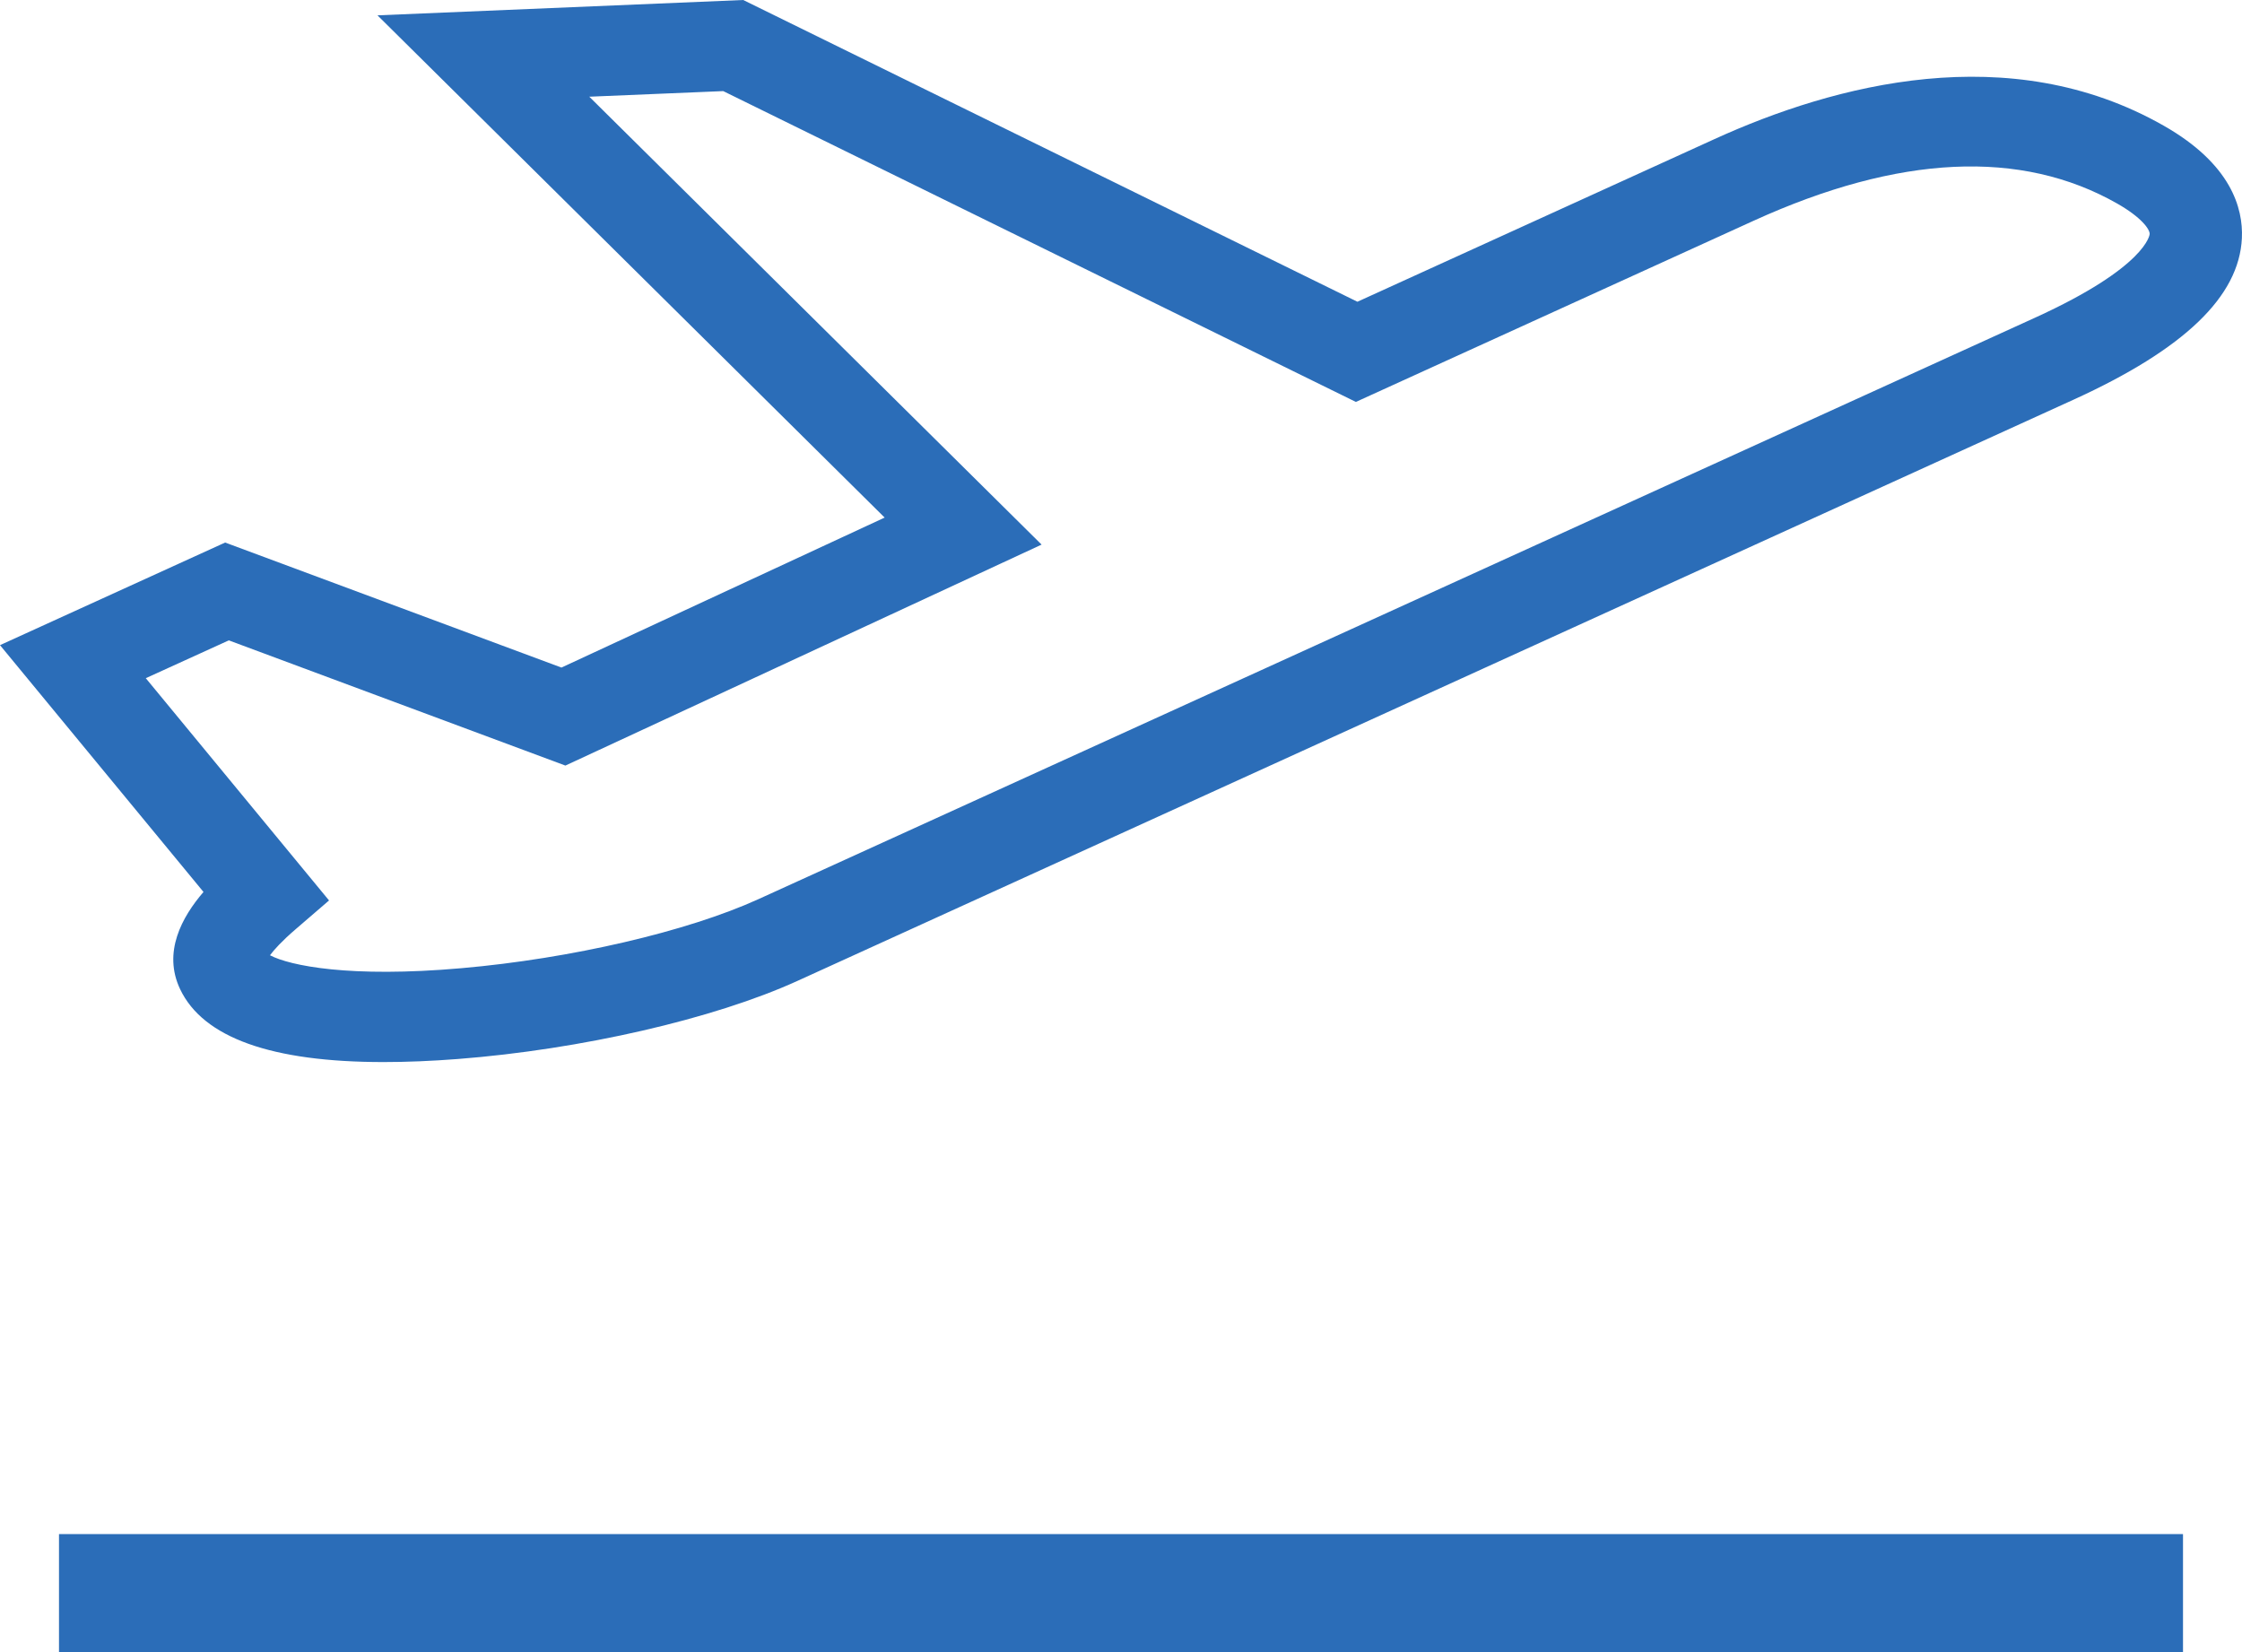
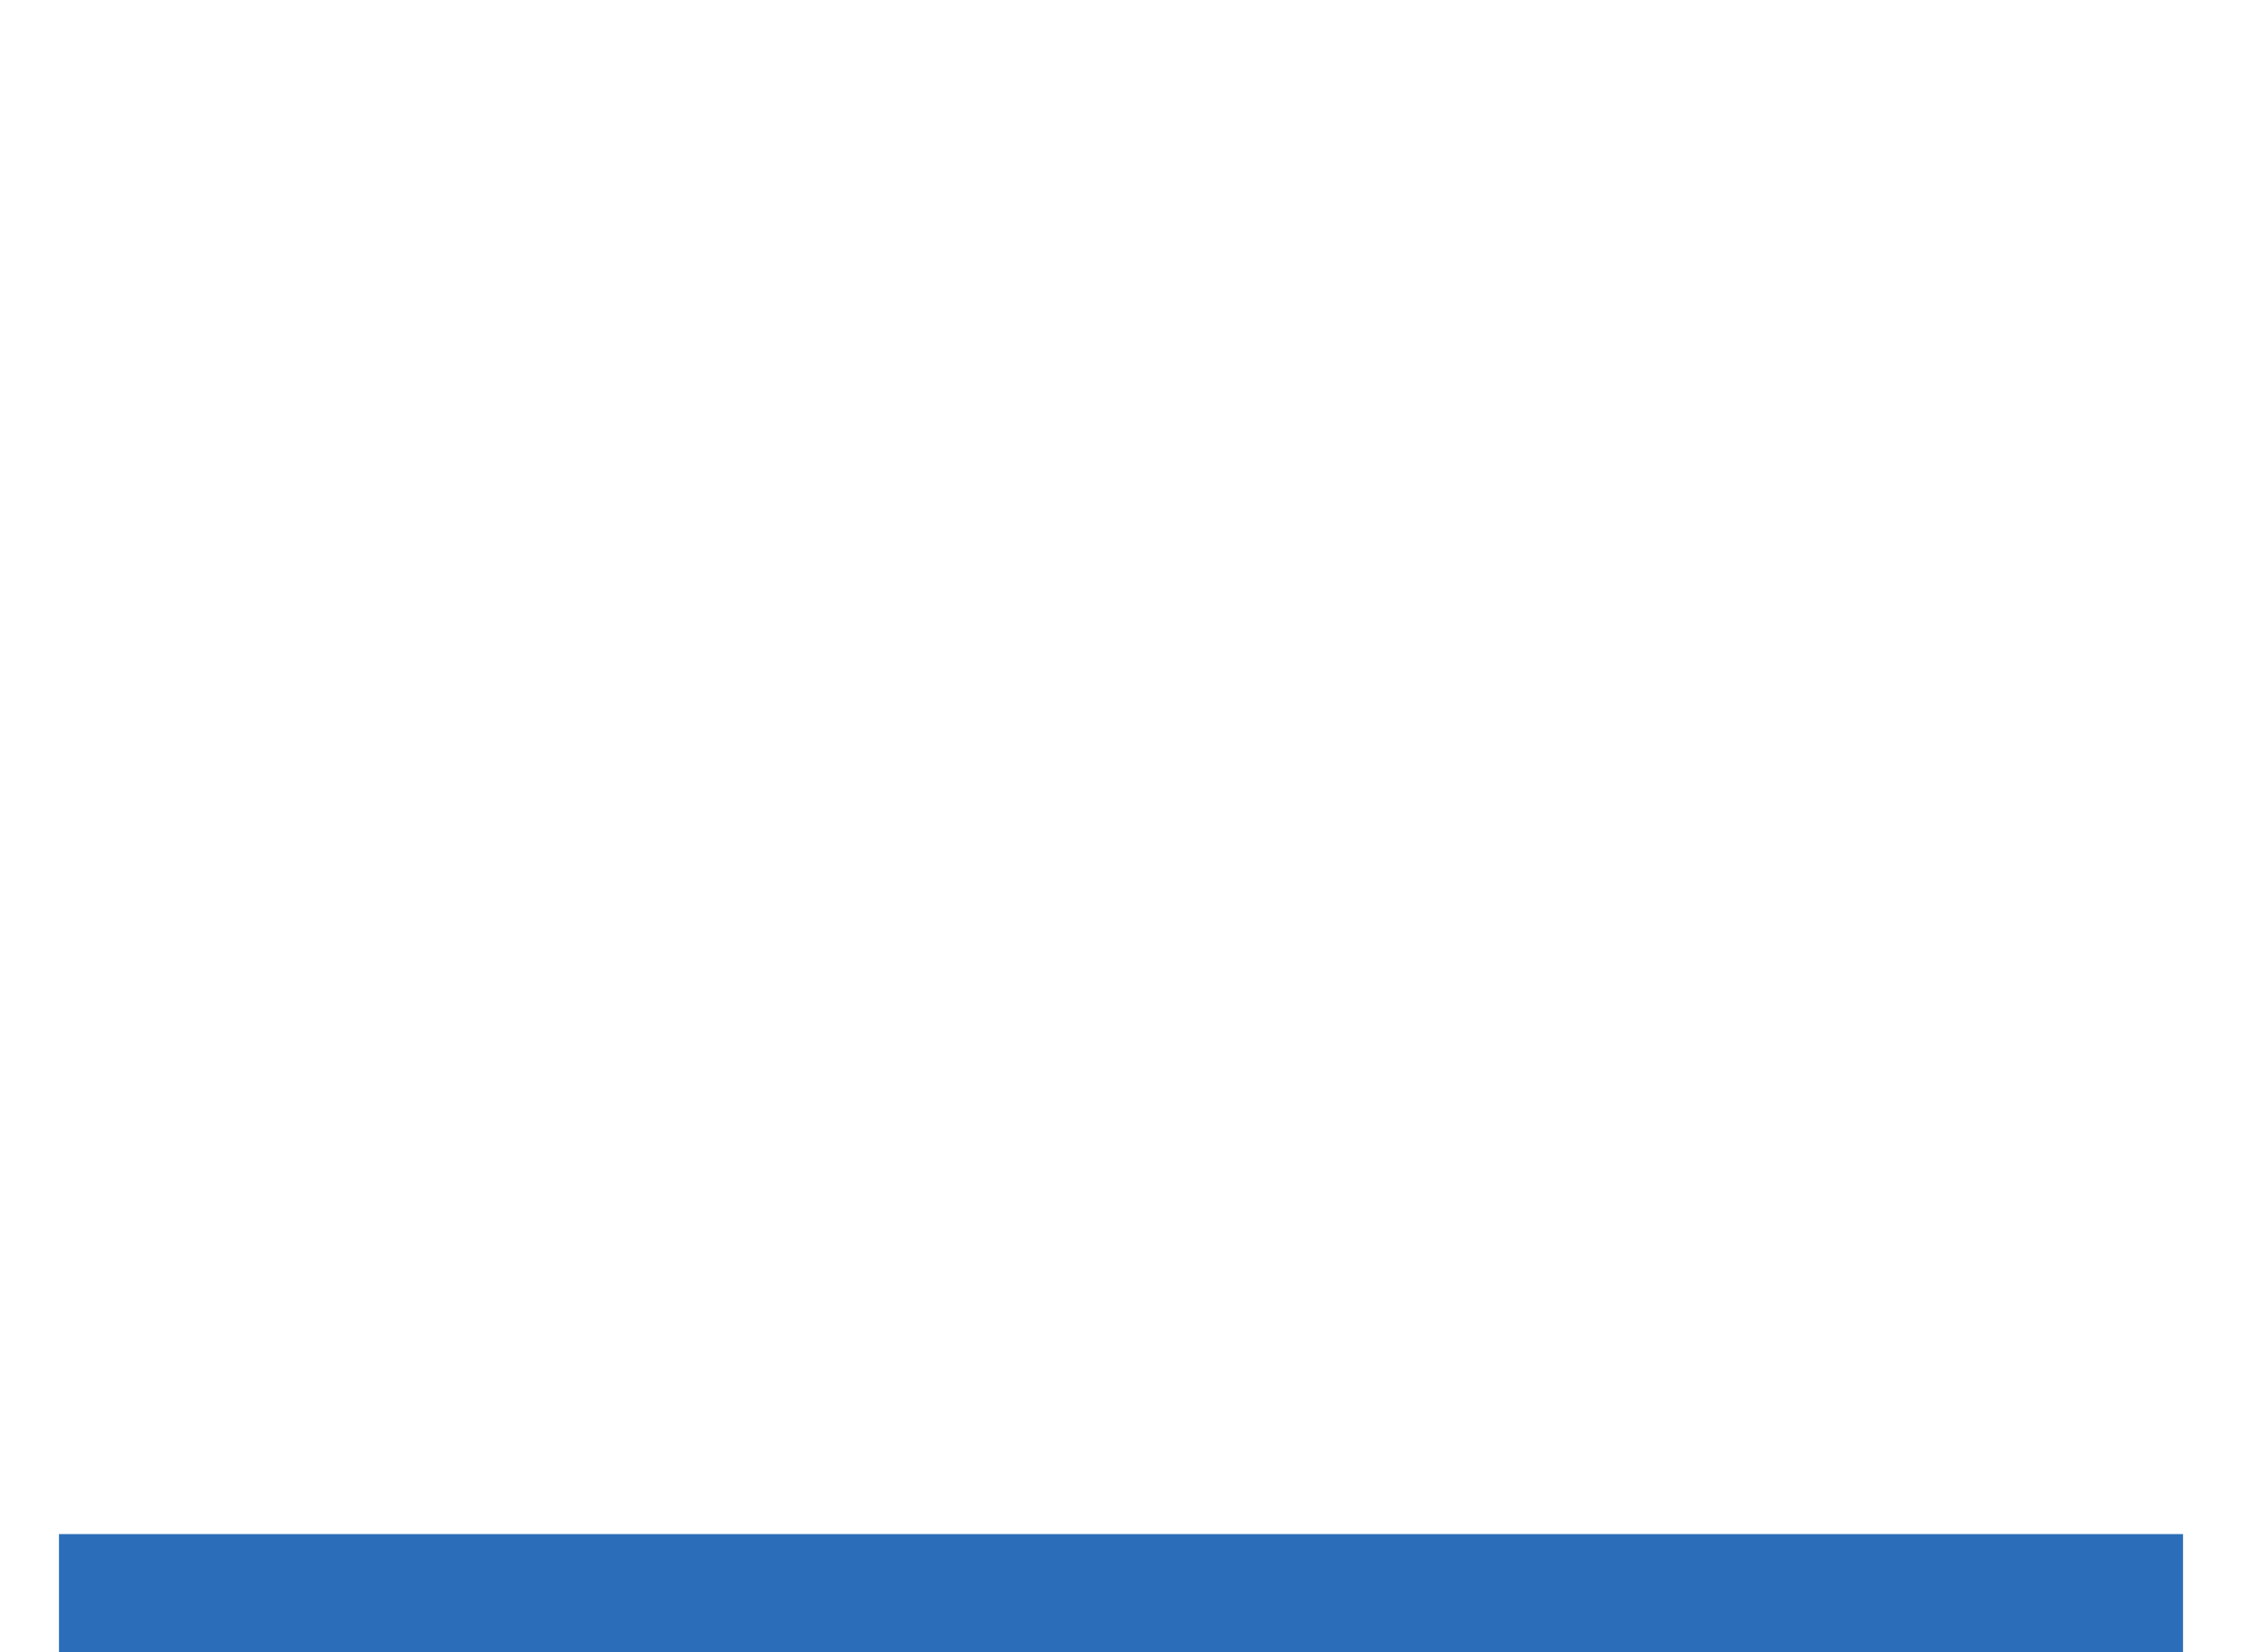
<svg xmlns="http://www.w3.org/2000/svg" width="38" height="28" viewBox="0 0 38 28" fill="none">
  <path d="M37 26H1V28H37V26Z" fill="#2B6DB8" />
-   <path d="M36.673 2.13C34.06 0.642 31.09 1.432 29.06 2.357L23.007 5.114L12.597 0L6.398 0.26L14.994 8.772L9.516 11.314L3.816 9.195L0 10.934L3.449 15.117C3.084 15.541 2.754 16.139 3.054 16.767C3.445 17.587 4.603 18 6.501 18C6.89 18 7.31 17.983 7.762 17.948C9.845 17.787 12.104 17.268 13.517 16.624L35.153 6.77C37.021 5.918 37.952 5.025 37.998 4.037C38.022 3.525 37.812 2.778 36.673 2.13ZM34.491 5.385L12.855 15.239C11.652 15.787 9.676 16.247 7.822 16.409C5.927 16.576 4.914 16.367 4.576 16.19C4.645 16.097 4.775 15.951 5.015 15.745L5.577 15.261L2.471 11.494L3.878 10.853L9.583 12.975L17.654 9.23L9.988 1.639L12.258 1.544L22.981 6.812L29.721 3.742C32.182 2.621 34.256 2.523 35.885 3.45L35.885 3.45C36.296 3.684 36.439 3.887 36.435 3.967C36.435 3.973 36.388 4.521 34.491 5.385Z" fill="#2B6DB8" />
</svg>